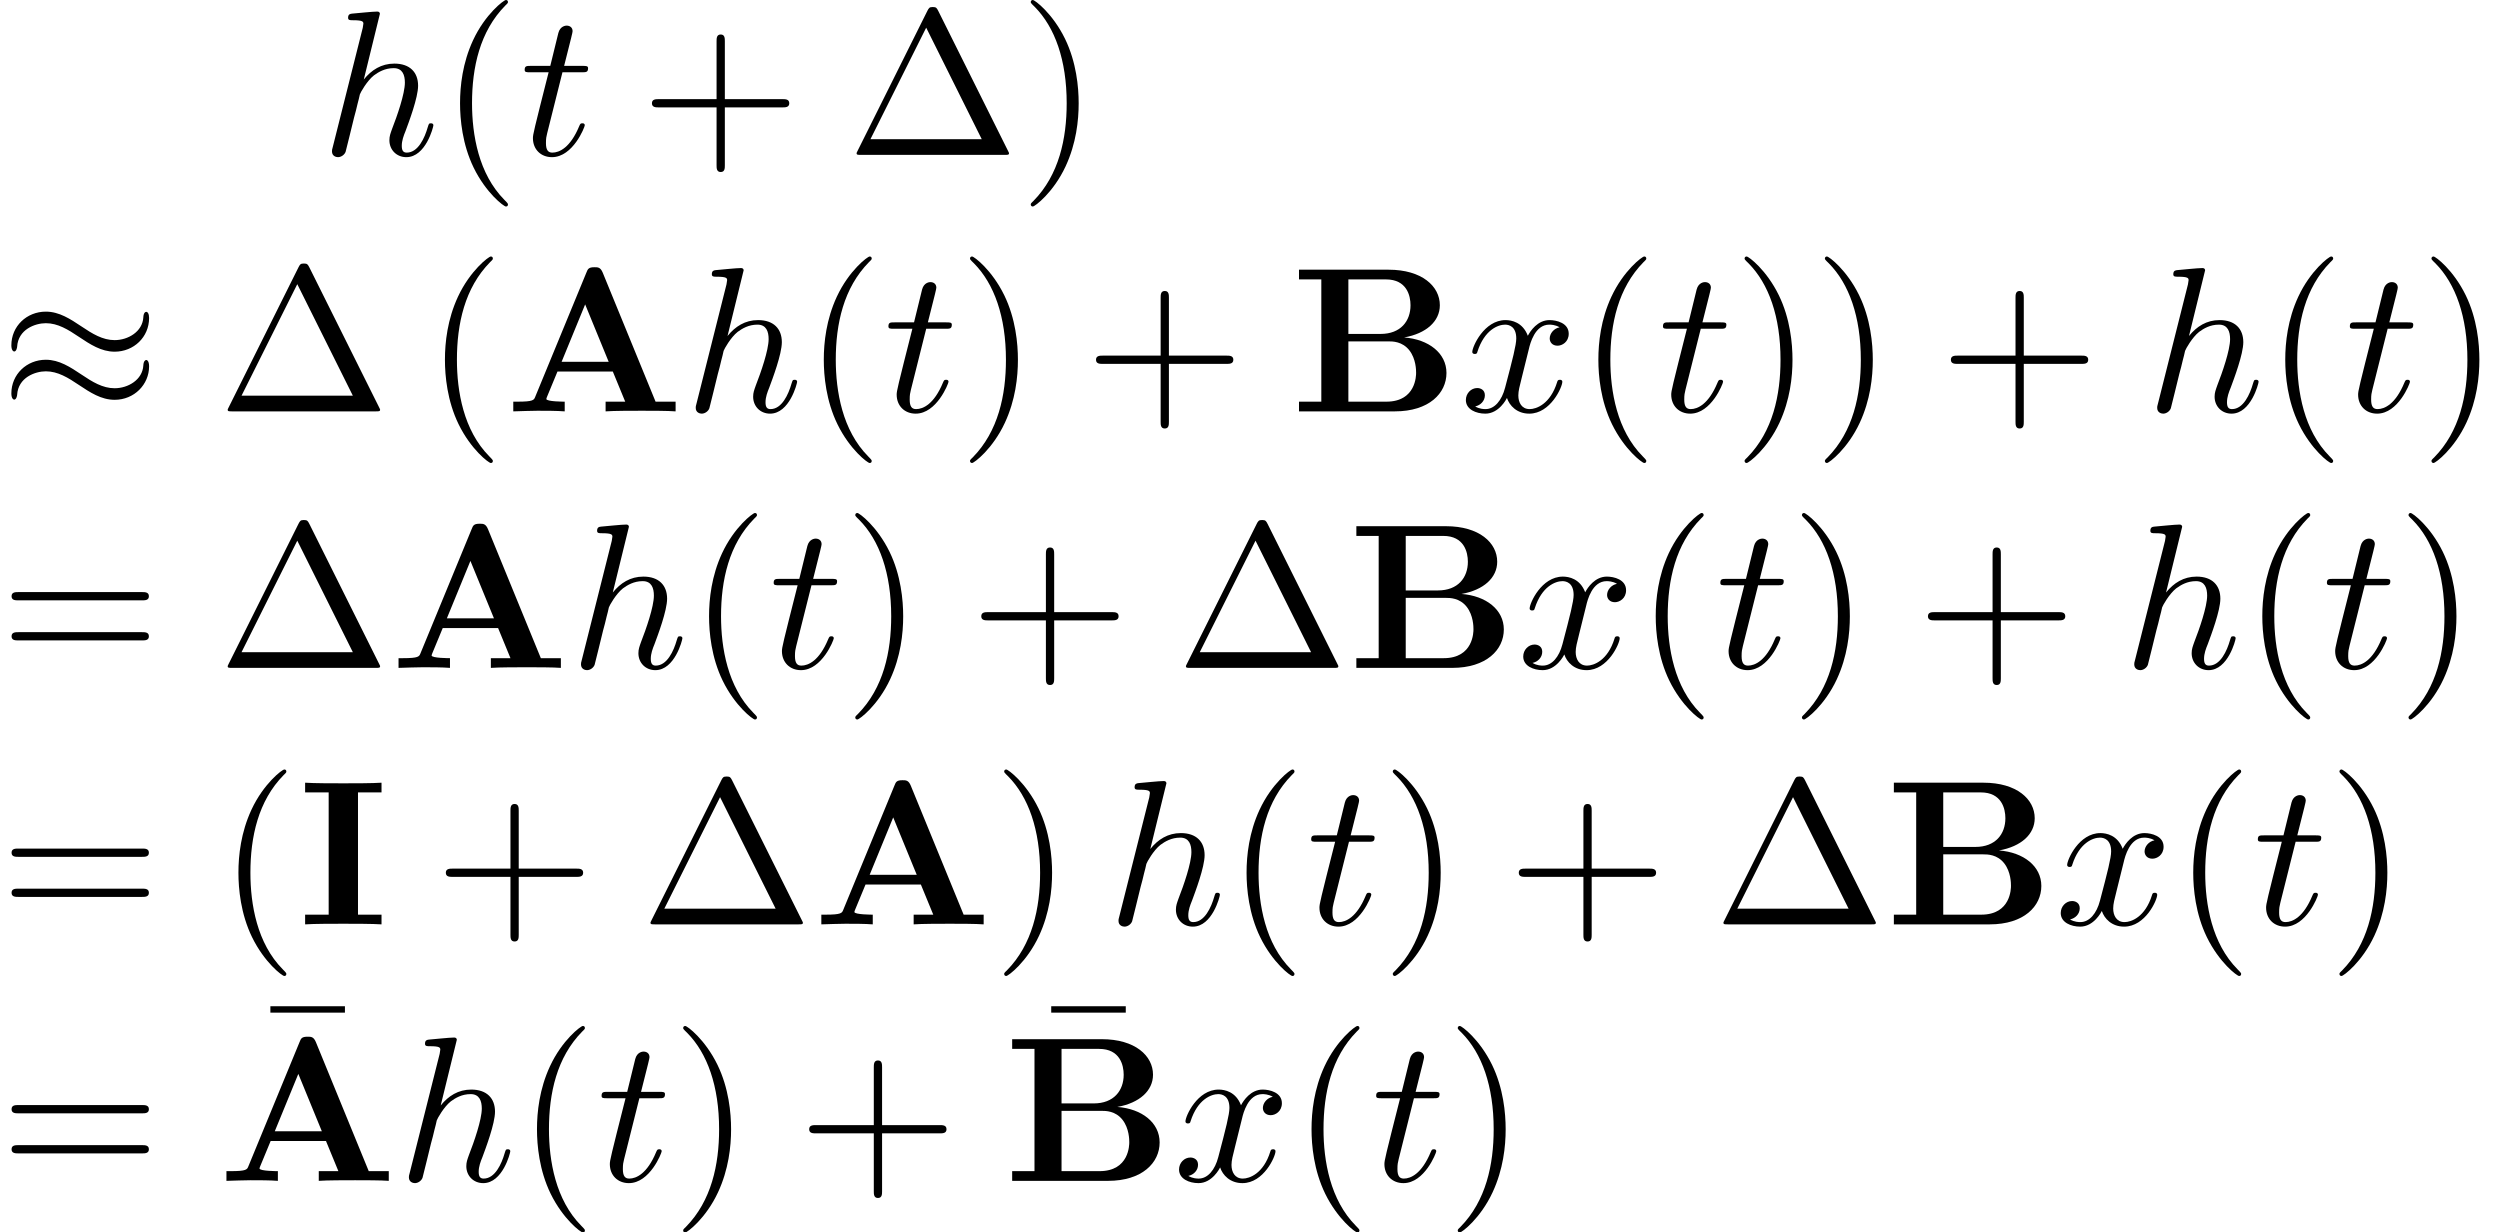
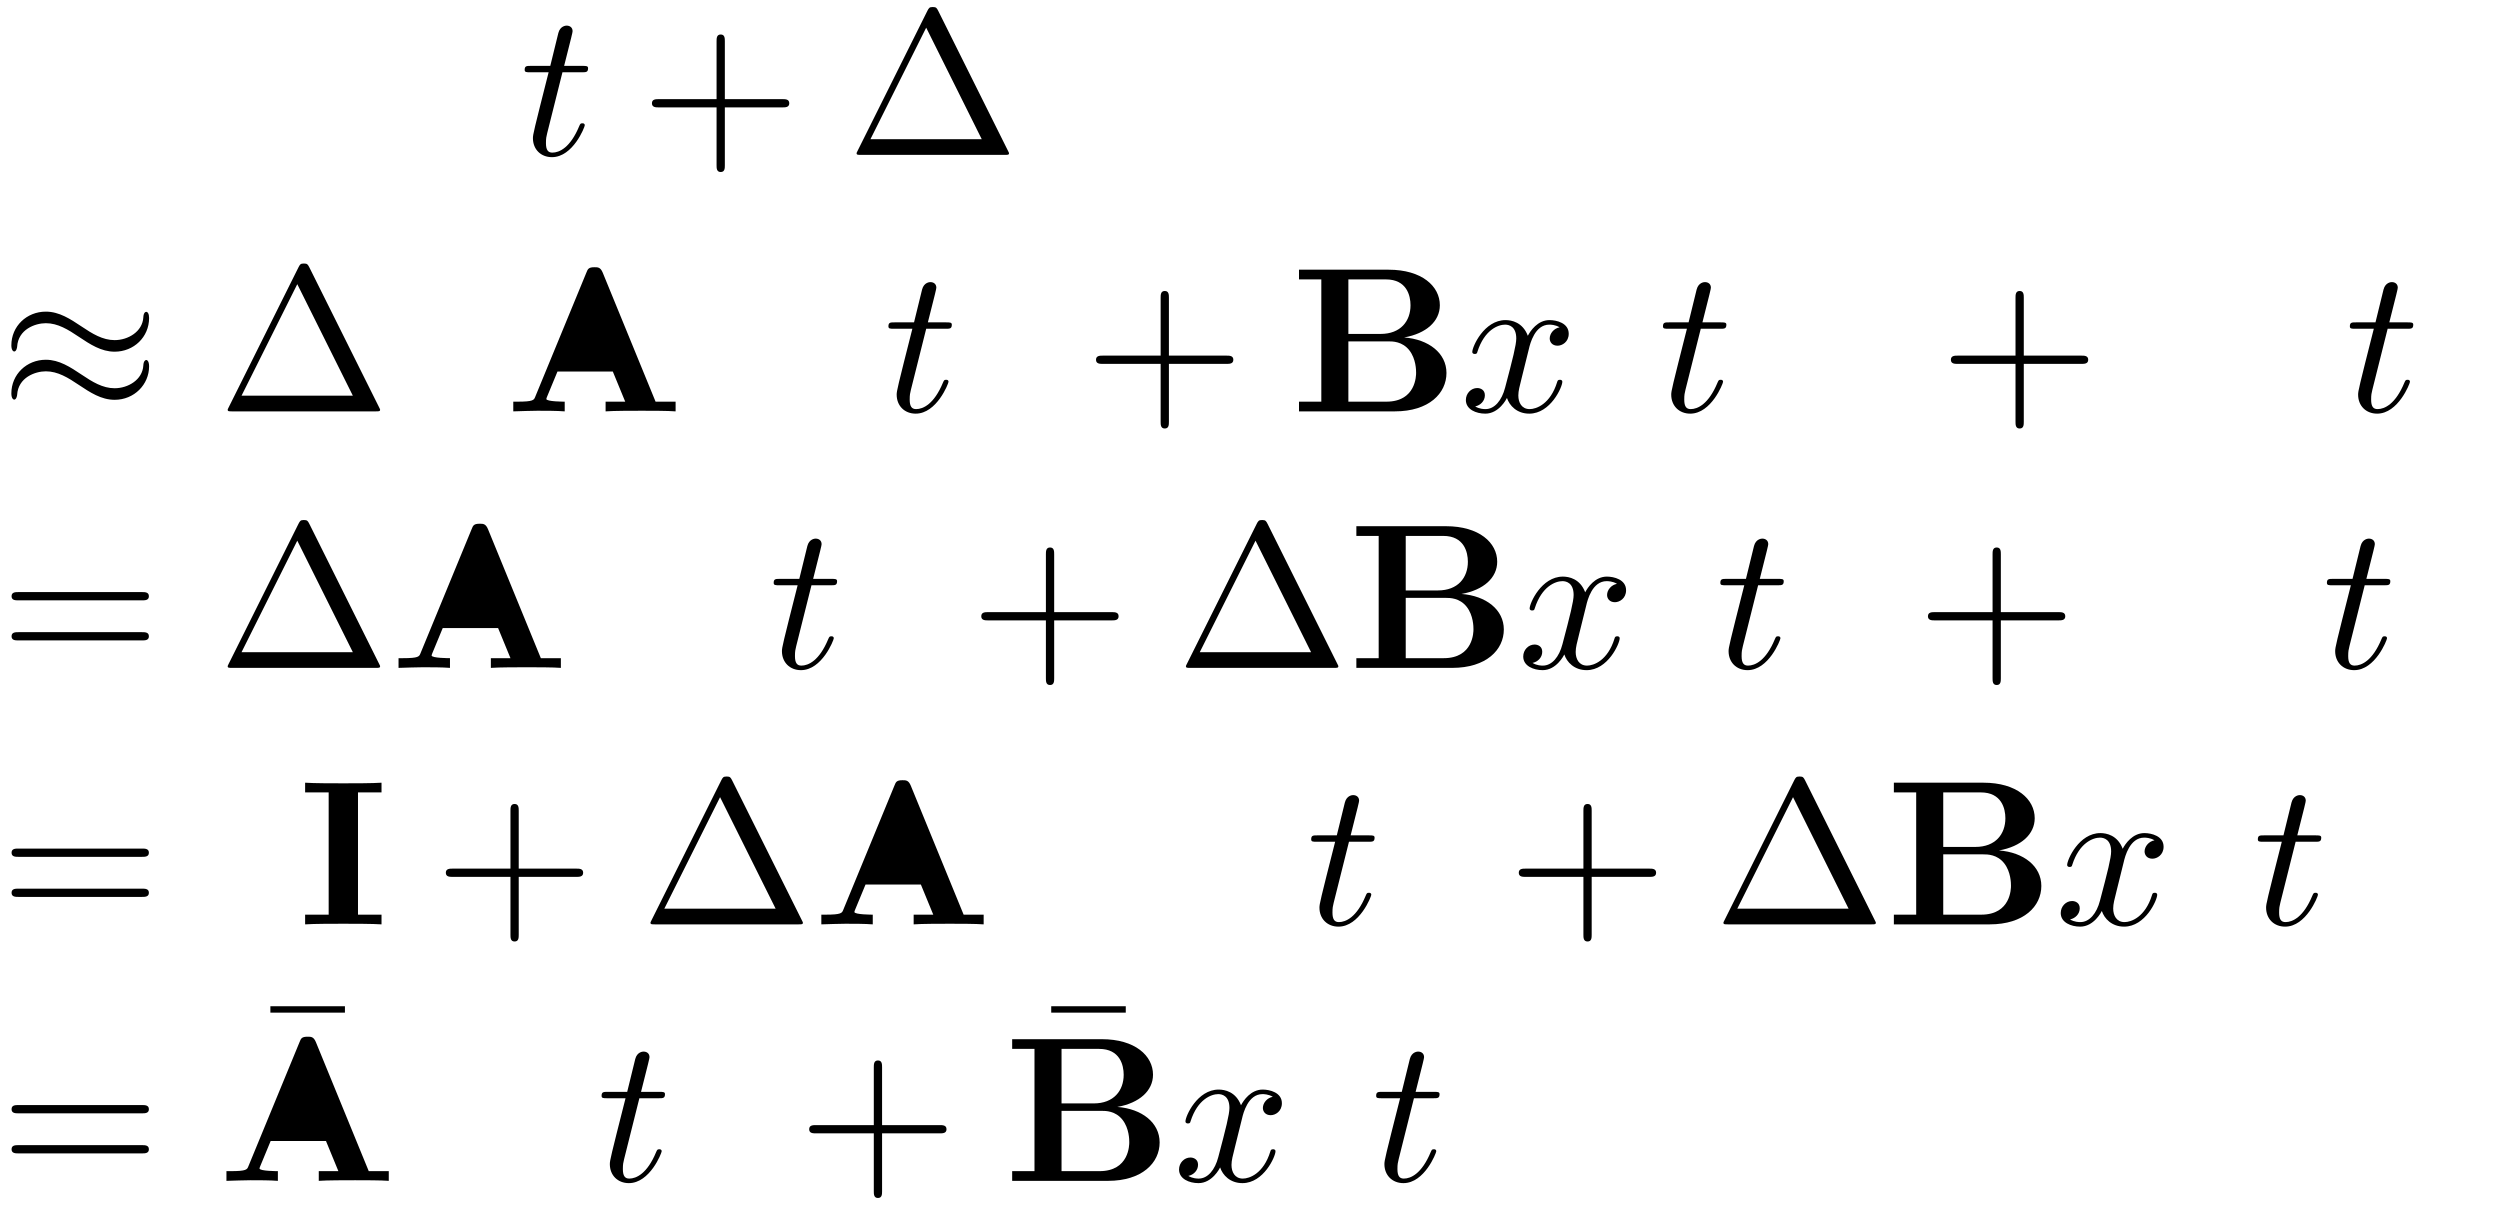
<svg xmlns="http://www.w3.org/2000/svg" xmlns:xlink="http://www.w3.org/1999/xlink" version="1.1" width="132.063pt" height="65.106pt" viewBox="53.798 60.56 132.063 65.106">
  <defs>
-     <path id="g0-65" d="M5.171-7.331C5.051-7.615 4.92-7.615 4.735-7.615C4.429-7.615 4.385-7.527 4.309-7.331L1.604-.764C1.538-.6 1.505-.513 .676-.513H.447V0C.862-.011 1.385-.033 1.724-.033C2.149-.033 2.76-.033 3.164 0V-.513C3.142-.513 2.193-.513 2.193-.655C2.193-.665 2.225-.775 2.236-.785L2.782-2.105H5.705L6.36-.513H5.324V0C5.738-.033 6.775-.033 7.244-.033C7.68-.033 8.64-.033 9.022 0V-.513H7.964L5.171-7.331ZM4.244-5.651L5.487-2.618H3L4.244-5.651Z" />
+     <path id="g0-65" d="M5.171-7.331C5.051-7.615 4.92-7.615 4.735-7.615C4.429-7.615 4.385-7.527 4.309-7.331L1.604-.764C1.538-.6 1.505-.513 .676-.513H.447V0C.862-.011 1.385-.033 1.724-.033C2.149-.033 2.76-.033 3.164 0V-.513C3.142-.513 2.193-.513 2.193-.655C2.193-.665 2.225-.775 2.236-.785L2.782-2.105H5.705L6.36-.513H5.324V0C5.738-.033 6.775-.033 7.244-.033C7.68-.033 8.64-.033 9.022 0V-.513H7.964L5.171-7.331ZM4.244-5.651L5.487-2.618L4.244-5.651Z" />
    <path id="g0-66" d="M3.033-4.091V-6.971H5.018C6.12-6.971 6.316-6.109 6.316-5.607C6.316-4.767 5.793-4.091 4.735-4.091H3.033ZM5.978-3.905C7.156-4.113 7.865-4.767 7.865-5.607C7.865-6.611 6.916-7.484 5.16-7.484H.425V-6.971H1.604V-.513H.425V0H5.487C7.298 0 8.215-.96 8.215-2.029C8.215-3.076 7.276-3.807 5.978-3.905ZM5.04-.513H3.033V-3.698H5.149C5.367-3.698 5.88-3.698 6.251-3.229C6.611-2.771 6.611-2.16 6.611-2.04C6.611-1.909 6.611-.513 5.04-.513Z" />
    <path id="g0-73" d="M3.153-6.971H4.396V-7.484C3.949-7.451 2.88-7.451 2.378-7.451S.807-7.451 .36-7.484V-6.971H1.604V-.513H.36V0C.807-.033 1.876-.033 2.378-.033S3.949-.033 4.396 0V-.513H3.153V-6.971Z" />
-     <path id="g2-104" d="M3.131-7.451C3.131-7.462 3.131-7.571 2.989-7.571C2.738-7.571 1.942-7.484 1.658-7.462C1.571-7.451 1.451-7.44 1.451-7.244C1.451-7.113 1.549-7.113 1.713-7.113C2.236-7.113 2.258-7.036 2.258-6.927L2.225-6.709L.644-.425C.6-.273 .6-.251 .6-.185C.6 .065 .818 .12 .916 .12C1.091 .12 1.265-.011 1.32-.164L1.527-.993L1.767-1.975C1.833-2.215 1.898-2.455 1.953-2.705C1.975-2.771 2.062-3.131 2.073-3.196C2.105-3.295 2.444-3.905 2.815-4.2C3.055-4.375 3.393-4.582 3.862-4.582S4.451-4.211 4.451-3.818C4.451-3.229 4.036-2.04 3.775-1.375C3.687-1.124 3.633-.993 3.633-.775C3.633-.262 4.015 .12 4.527 .12C5.553 .12 5.956-1.473 5.956-1.56C5.956-1.669 5.858-1.669 5.825-1.669C5.716-1.669 5.716-1.636 5.662-1.473C5.498-.895 5.149-.12 4.549-.12C4.364-.12 4.287-.229 4.287-.48C4.287-.753 4.385-1.015 4.484-1.255C4.658-1.724 5.149-3.022 5.149-3.655C5.149-4.364 4.713-4.822 3.895-4.822C3.207-4.822 2.684-4.484 2.28-3.982L3.131-7.451Z" />
    <path id="g2-116" d="M2.247-4.364H3.273C3.491-4.364 3.6-4.364 3.6-4.582C3.6-4.702 3.491-4.702 3.295-4.702H2.335C2.727-6.251 2.782-6.469 2.782-6.535C2.782-6.72 2.651-6.829 2.465-6.829C2.433-6.829 2.127-6.818 2.029-6.436L1.604-4.702H.578C.36-4.702 .251-4.702 .251-4.495C.251-4.364 .338-4.364 .556-4.364H1.516C.731-1.265 .687-1.08 .687-.884C.687-.295 1.102 .12 1.691 .12C2.804 .12 3.425-1.473 3.425-1.56C3.425-1.669 3.338-1.669 3.295-1.669C3.196-1.669 3.185-1.636 3.131-1.516C2.662-.382 2.084-.12 1.713-.12C1.484-.12 1.375-.262 1.375-.622C1.375-.884 1.396-.96 1.44-1.145L2.247-4.364Z" />
    <path id="g2-120" d="M3.644-3.295C3.709-3.578 3.96-4.582 4.724-4.582C4.778-4.582 5.04-4.582 5.269-4.44C4.964-4.385 4.745-4.113 4.745-3.851C4.745-3.676 4.865-3.469 5.16-3.469C5.4-3.469 5.749-3.665 5.749-4.102C5.749-4.669 5.105-4.822 4.735-4.822C4.102-4.822 3.72-4.244 3.589-3.993C3.316-4.713 2.727-4.822 2.411-4.822C1.276-4.822 .655-3.415 .655-3.142C.655-3.033 .764-3.033 .785-3.033C.873-3.033 .905-3.055 .927-3.153C1.298-4.309 2.018-4.582 2.389-4.582C2.596-4.582 2.978-4.484 2.978-3.851C2.978-3.513 2.793-2.782 2.389-1.255C2.215-.578 1.833-.12 1.353-.12C1.287-.12 1.036-.12 .807-.262C1.08-.316 1.32-.545 1.32-.851C1.32-1.145 1.08-1.233 .916-1.233C.589-1.233 .316-.949 .316-.6C.316-.098 .862 .12 1.342 .12C2.062 .12 2.455-.644 2.487-.709C2.618-.305 3.011 .12 3.665 .12C4.789 .12 5.411-1.287 5.411-1.56C5.411-1.669 5.313-1.669 5.28-1.669C5.182-1.669 5.16-1.625 5.138-1.549C4.778-.382 4.036-.12 3.687-.12C3.262-.12 3.087-.469 3.087-.84C3.087-1.08 3.153-1.32 3.273-1.8L3.644-3.295Z" />
    <path id="g1-25" d="M7.876-4.931C7.876-5.16 7.8-5.258 7.724-5.258C7.68-5.258 7.582-5.215 7.571-4.964C7.527-4.211 6.764-3.764 6.055-3.764C5.422-3.764 4.876-4.102 4.309-4.484C3.72-4.876 3.131-5.269 2.422-5.269C1.407-5.269 .6-4.495 .6-3.491C.6-3.251 .687-3.164 .753-3.164C.862-3.164 .905-3.371 .905-3.415C.96-4.331 1.855-4.658 2.422-4.658C3.055-4.658 3.6-4.32 4.167-3.938C4.756-3.545 5.345-3.153 6.055-3.153C7.069-3.153 7.876-3.927 7.876-4.931ZM7.876-2.378C7.876-2.695 7.745-2.716 7.724-2.716C7.68-2.716 7.582-2.662 7.571-2.422C7.527-1.669 6.764-1.222 6.055-1.222C5.422-1.222 4.876-1.56 4.309-1.942C3.72-2.335 3.131-2.727 2.422-2.727C1.407-2.727 .6-1.953 .6-.949C.6-.709 .687-.622 .753-.622C.862-.622 .905-.829 .905-.873C.96-1.789 1.855-2.116 2.422-2.116C3.055-2.116 3.6-1.778 4.167-1.396C4.756-1.004 5.345-.611 6.055-.611C7.091-.611 7.876-1.418 7.876-2.378Z" />
    <path id="g3-1" d="M4.822-7.615C4.745-7.756 4.724-7.811 4.538-7.811S4.331-7.756 4.255-7.615L.567-.218C.513-.12 .513-.098 .513-.087C.513 0 .578 0 .753 0H8.324C8.498 0 8.564 0 8.564-.087C8.564-.098 8.564-.12 8.509-.218L4.822-7.615ZM4.189-6.72L7.124-.829H1.244L4.189-6.72Z" />
    <path id="g3-22" d="M4.691-6.098V-6.436H.753V-6.098H4.691Z" />
-     <path id="g3-40" d="M3.611 2.618C3.611 2.585 3.611 2.564 3.425 2.378C2.062 1.004 1.713-1.058 1.713-2.727C1.713-4.625 2.127-6.524 3.469-7.887C3.611-8.018 3.611-8.04 3.611-8.073C3.611-8.149 3.567-8.182 3.502-8.182C3.393-8.182 2.411-7.44 1.767-6.055C1.211-4.855 1.08-3.644 1.08-2.727C1.08-1.876 1.2-.556 1.8 .676C2.455 2.018 3.393 2.727 3.502 2.727C3.567 2.727 3.611 2.695 3.611 2.618Z" />
-     <path id="g3-41" d="M3.153-2.727C3.153-3.578 3.033-4.898 2.433-6.131C1.778-7.473 .84-8.182 .731-8.182C.665-8.182 .622-8.138 .622-8.073C.622-8.04 .622-8.018 .829-7.822C1.898-6.742 2.52-5.007 2.52-2.727C2.52-.862 2.116 1.058 .764 2.433C.622 2.564 .622 2.585 .622 2.618C.622 2.684 .665 2.727 .731 2.727C.84 2.727 1.822 1.985 2.465 .6C3.022-.6 3.153-1.811 3.153-2.727Z" />
    <path id="g3-43" d="M4.462-2.509H7.505C7.658-2.509 7.865-2.509 7.865-2.727S7.658-2.945 7.505-2.945H4.462V-6C4.462-6.153 4.462-6.36 4.244-6.36S4.025-6.153 4.025-6V-2.945H.971C.818-2.945 .611-2.945 .611-2.727S.818-2.509 .971-2.509H4.025V.545C4.025 .698 4.025 .905 4.244 .905S4.462 .698 4.462 .545V-2.509Z" />
    <path id="g3-61" d="M7.495-3.567C7.658-3.567 7.865-3.567 7.865-3.785S7.658-4.004 7.505-4.004H.971C.818-4.004 .611-4.004 .611-3.785S.818-3.567 .982-3.567H7.495ZM7.505-1.451C7.658-1.451 7.865-1.451 7.865-1.669S7.658-1.887 7.495-1.887H.982C.818-1.887 .611-1.887 .611-1.669S.818-1.451 .971-1.451H7.505Z" />
  </defs>
  <g id="page1">
    <use x="70.735" y="68.742" xlink:href="#g2-104" />
    <use x="77.02" y="68.742" xlink:href="#g3-40" />
    <use x="81.263" y="68.742" xlink:href="#g2-116" />
    <use x="87.626" y="68.742" xlink:href="#g3-43" />
    <use x="98.535" y="68.742" xlink:href="#g3-1" />
    <use x="107.626" y="68.742" xlink:href="#g3-41" />
    <use x="53.798" y="82.291" xlink:href="#g1-25" />
    <use x="65.313" y="82.291" xlink:href="#g3-1" />
    <use x="76.222" y="82.291" xlink:href="#g3-40" />
    <use x="80.465" y="82.291" xlink:href="#g0-65" />
    <use x="89.95" y="82.291" xlink:href="#g2-104" />
    <use x="96.235" y="82.291" xlink:href="#g3-40" />
    <use x="100.478" y="82.291" xlink:href="#g2-116" />
    <use x="104.417" y="82.291" xlink:href="#g3-41" />
    <use x="111.084" y="82.291" xlink:href="#g3-43" />
    <use x="121.993" y="82.291" xlink:href="#g0-66" />
    <use x="130.917" y="82.291" xlink:href="#g2-120" />
    <use x="137.152" y="82.291" xlink:href="#g3-40" />
    <use x="141.394" y="82.291" xlink:href="#g2-116" />
    <use x="145.334" y="82.291" xlink:href="#g3-41" />
    <use x="149.576" y="82.291" xlink:href="#g3-41" />
    <use x="156.243" y="82.291" xlink:href="#g3-43" />
    <use x="167.152" y="82.291" xlink:href="#g2-104" />
    <use x="173.437" y="82.291" xlink:href="#g3-40" />
    <use x="177.679" y="82.291" xlink:href="#g2-116" />
    <use x="181.619" y="82.291" xlink:href="#g3-41" />
    <use x="53.798" y="95.841" xlink:href="#g3-61" />
    <use x="65.313" y="95.841" xlink:href="#g3-1" />
    <use x="74.404" y="95.841" xlink:href="#g0-65" />
    <use x="83.889" y="95.841" xlink:href="#g2-104" />
    <use x="90.174" y="95.841" xlink:href="#g3-40" />
    <use x="94.417" y="95.841" xlink:href="#g2-116" />
    <use x="98.356" y="95.841" xlink:href="#g3-41" />
    <use x="105.023" y="95.841" xlink:href="#g3-43" />
    <use x="115.932" y="95.841" xlink:href="#g3-1" />
    <use x="125.023" y="95.841" xlink:href="#g0-66" />
    <use x="133.947" y="95.841" xlink:href="#g2-120" />
    <use x="140.182" y="95.841" xlink:href="#g3-40" />
    <use x="144.424" y="95.841" xlink:href="#g2-116" />
    <use x="148.364" y="95.841" xlink:href="#g3-41" />
    <use x="155.031" y="95.841" xlink:href="#g3-43" />
    <use x="165.94" y="95.841" xlink:href="#g2-104" />
    <use x="172.225" y="95.841" xlink:href="#g3-40" />
    <use x="176.467" y="95.841" xlink:href="#g2-116" />
    <use x="180.407" y="95.841" xlink:href="#g3-41" />
    <use x="53.798" y="109.39" xlink:href="#g3-61" />
    <use x="65.313" y="109.39" xlink:href="#g3-40" />
    <use x="69.556" y="109.39" xlink:href="#g0-73" />
    <use x="76.738" y="109.39" xlink:href="#g3-43" />
    <use x="87.647" y="109.39" xlink:href="#g3-1" />
    <use x="96.738" y="109.39" xlink:href="#g0-65" />
    <use x="106.222" y="109.39" xlink:href="#g3-41" />
    <use x="112.283" y="109.39" xlink:href="#g2-104" />
    <use x="118.568" y="109.39" xlink:href="#g3-40" />
    <use x="122.811" y="109.39" xlink:href="#g2-116" />
    <use x="126.75" y="109.39" xlink:href="#g3-41" />
    <use x="133.417" y="109.39" xlink:href="#g3-43" />
    <use x="144.326" y="109.39" xlink:href="#g3-1" />
    <use x="153.417" y="109.39" xlink:href="#g0-66" />
    <use x="162.341" y="109.39" xlink:href="#g2-120" />
    <use x="168.576" y="109.39" xlink:href="#g3-40" />
    <use x="172.818" y="109.39" xlink:href="#g2-116" />
    <use x="176.758" y="109.39" xlink:href="#g3-41" />
    <use x="53.798" y="122.939" xlink:href="#g3-61" />
    <use x="67.328" y="120.151" xlink:href="#g3-22" />
    <use x="65.313" y="122.939" xlink:href="#g0-65" />
    <use x="74.798" y="122.939" xlink:href="#g2-104" />
    <use x="81.084" y="122.939" xlink:href="#g3-40" />
    <use x="85.326" y="122.939" xlink:href="#g2-116" />
    <use x="89.265" y="122.939" xlink:href="#g3-41" />
    <use x="95.932" y="122.939" xlink:href="#g3-43" />
    <use x="108.576" y="120.151" xlink:href="#g3-22" />
    <use x="106.841" y="122.939" xlink:href="#g0-66" />
    <use x="115.765" y="122.939" xlink:href="#g2-120" />
    <use x="122" y="122.939" xlink:href="#g3-40" />
    <use x="126.243" y="122.939" xlink:href="#g2-116" />
    <use x="130.182" y="122.939" xlink:href="#g3-41" />
  </g>
</svg>